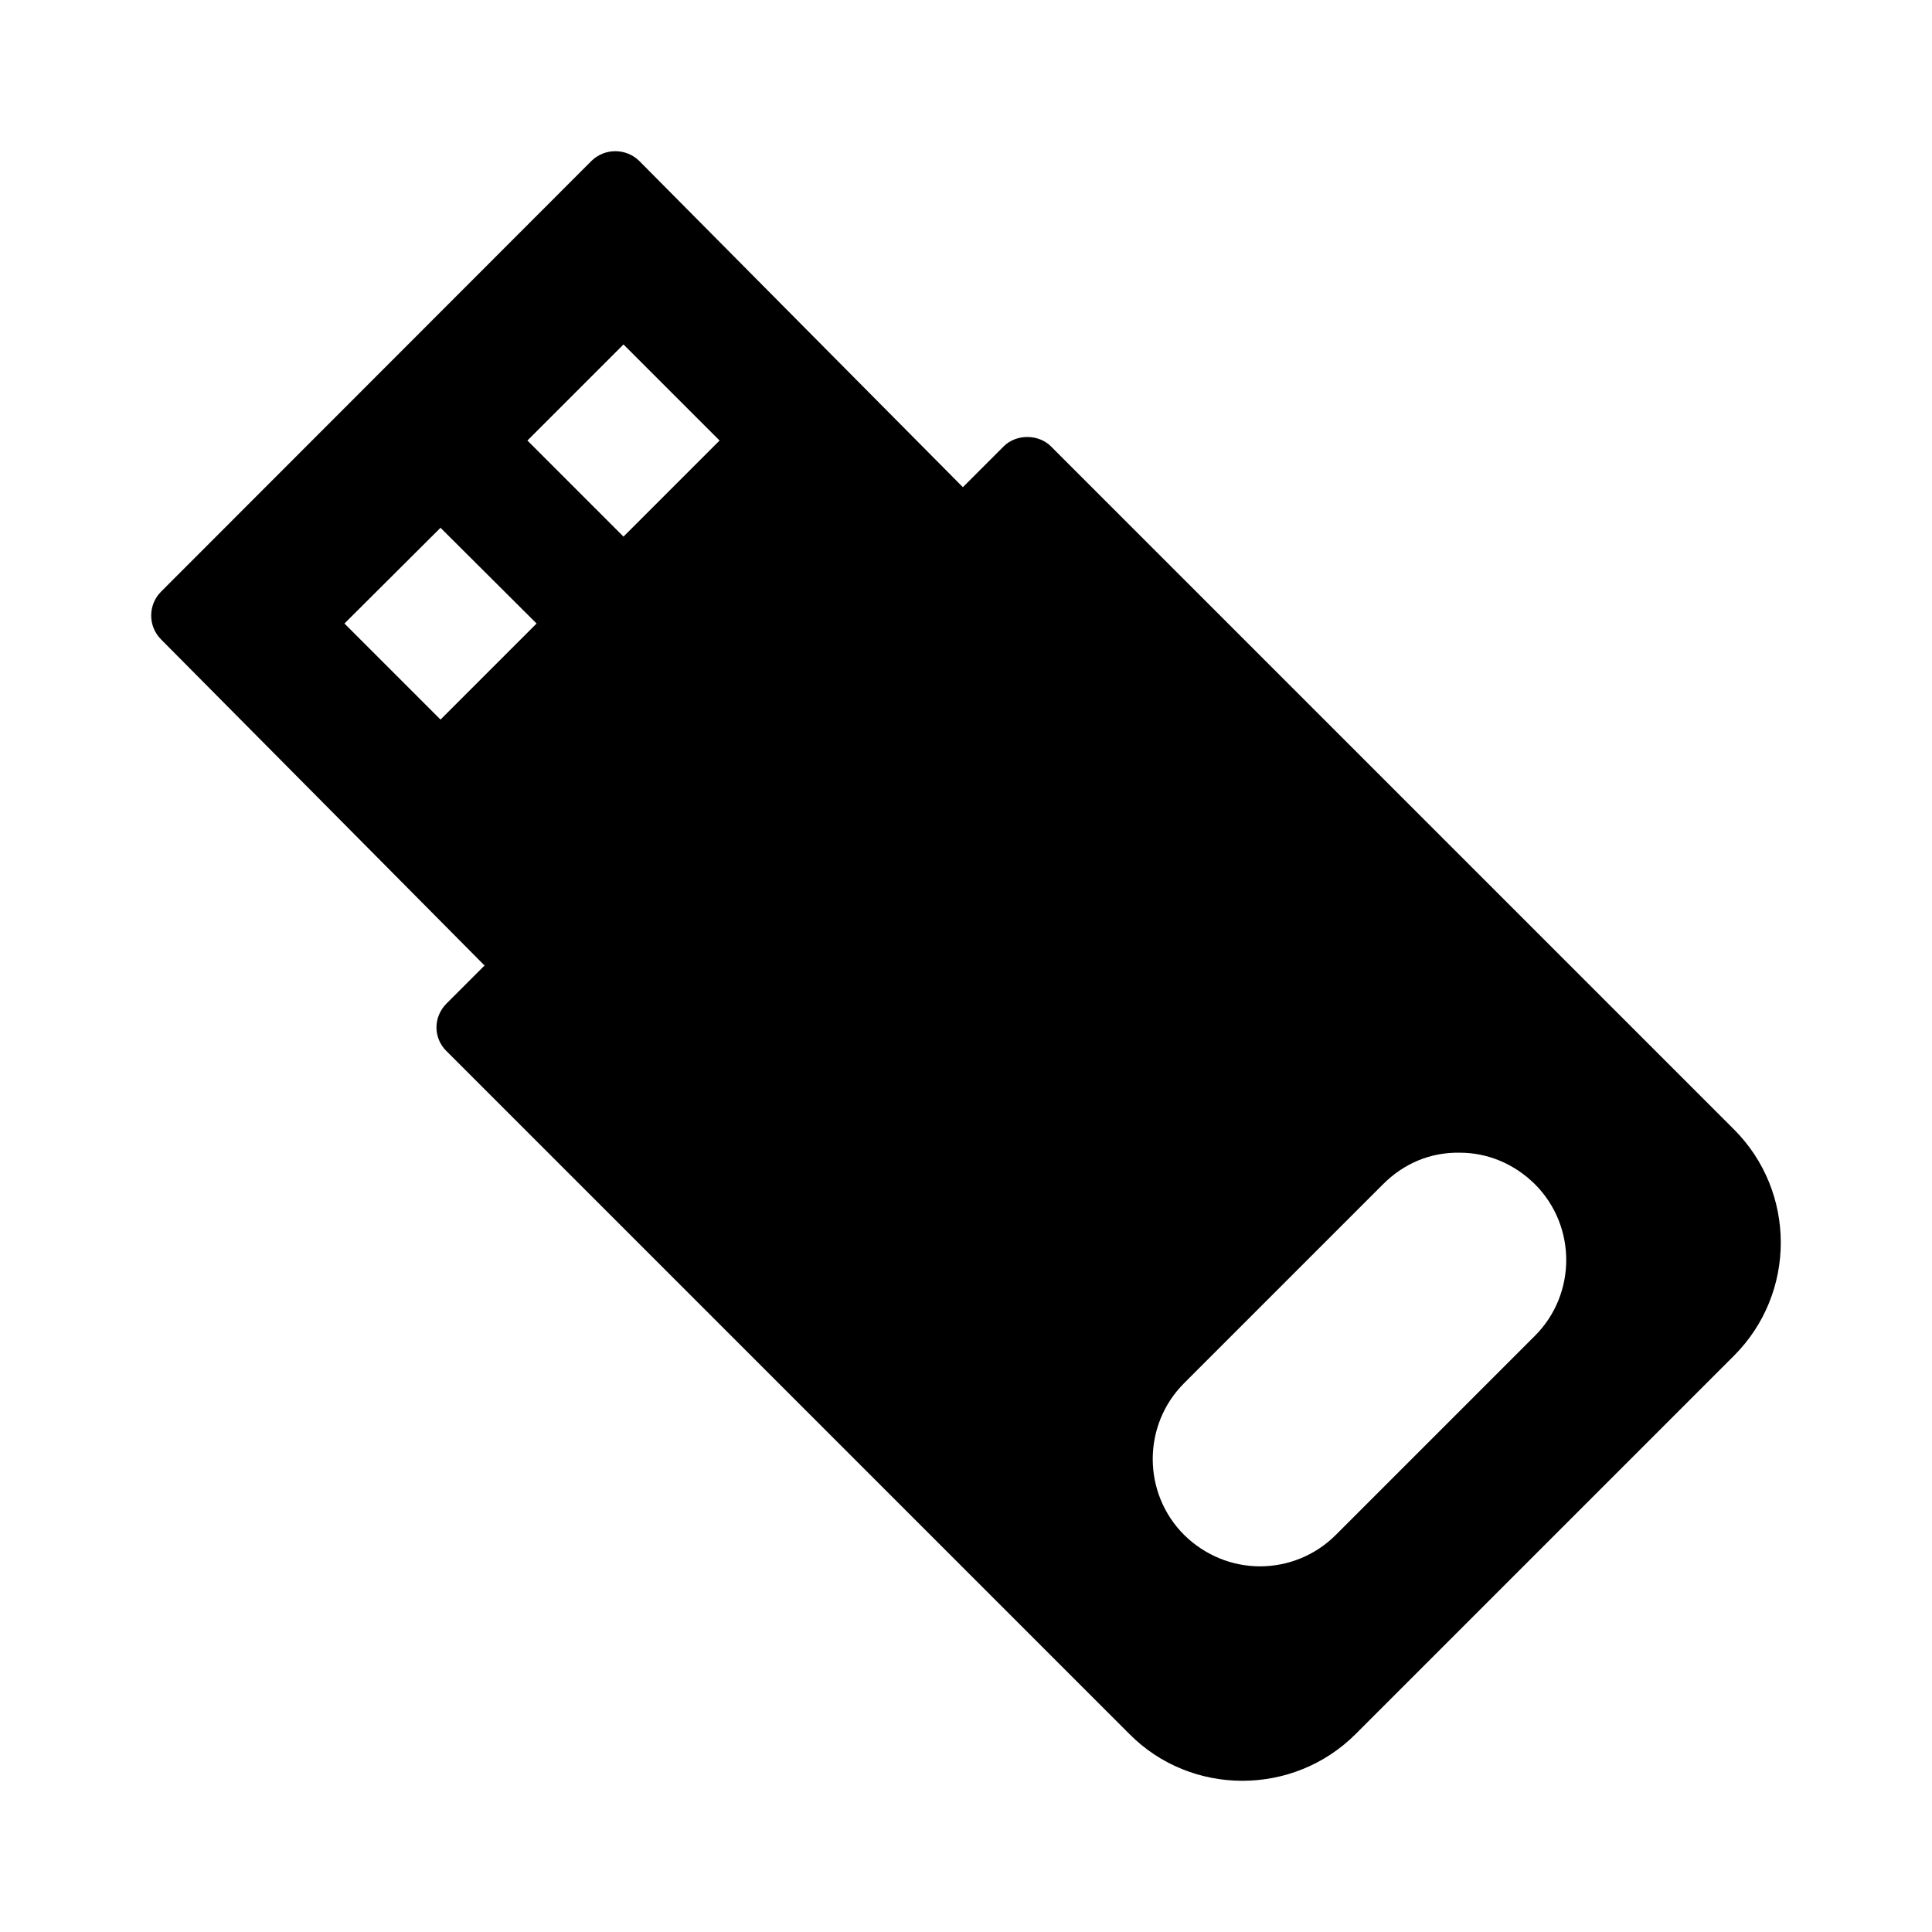
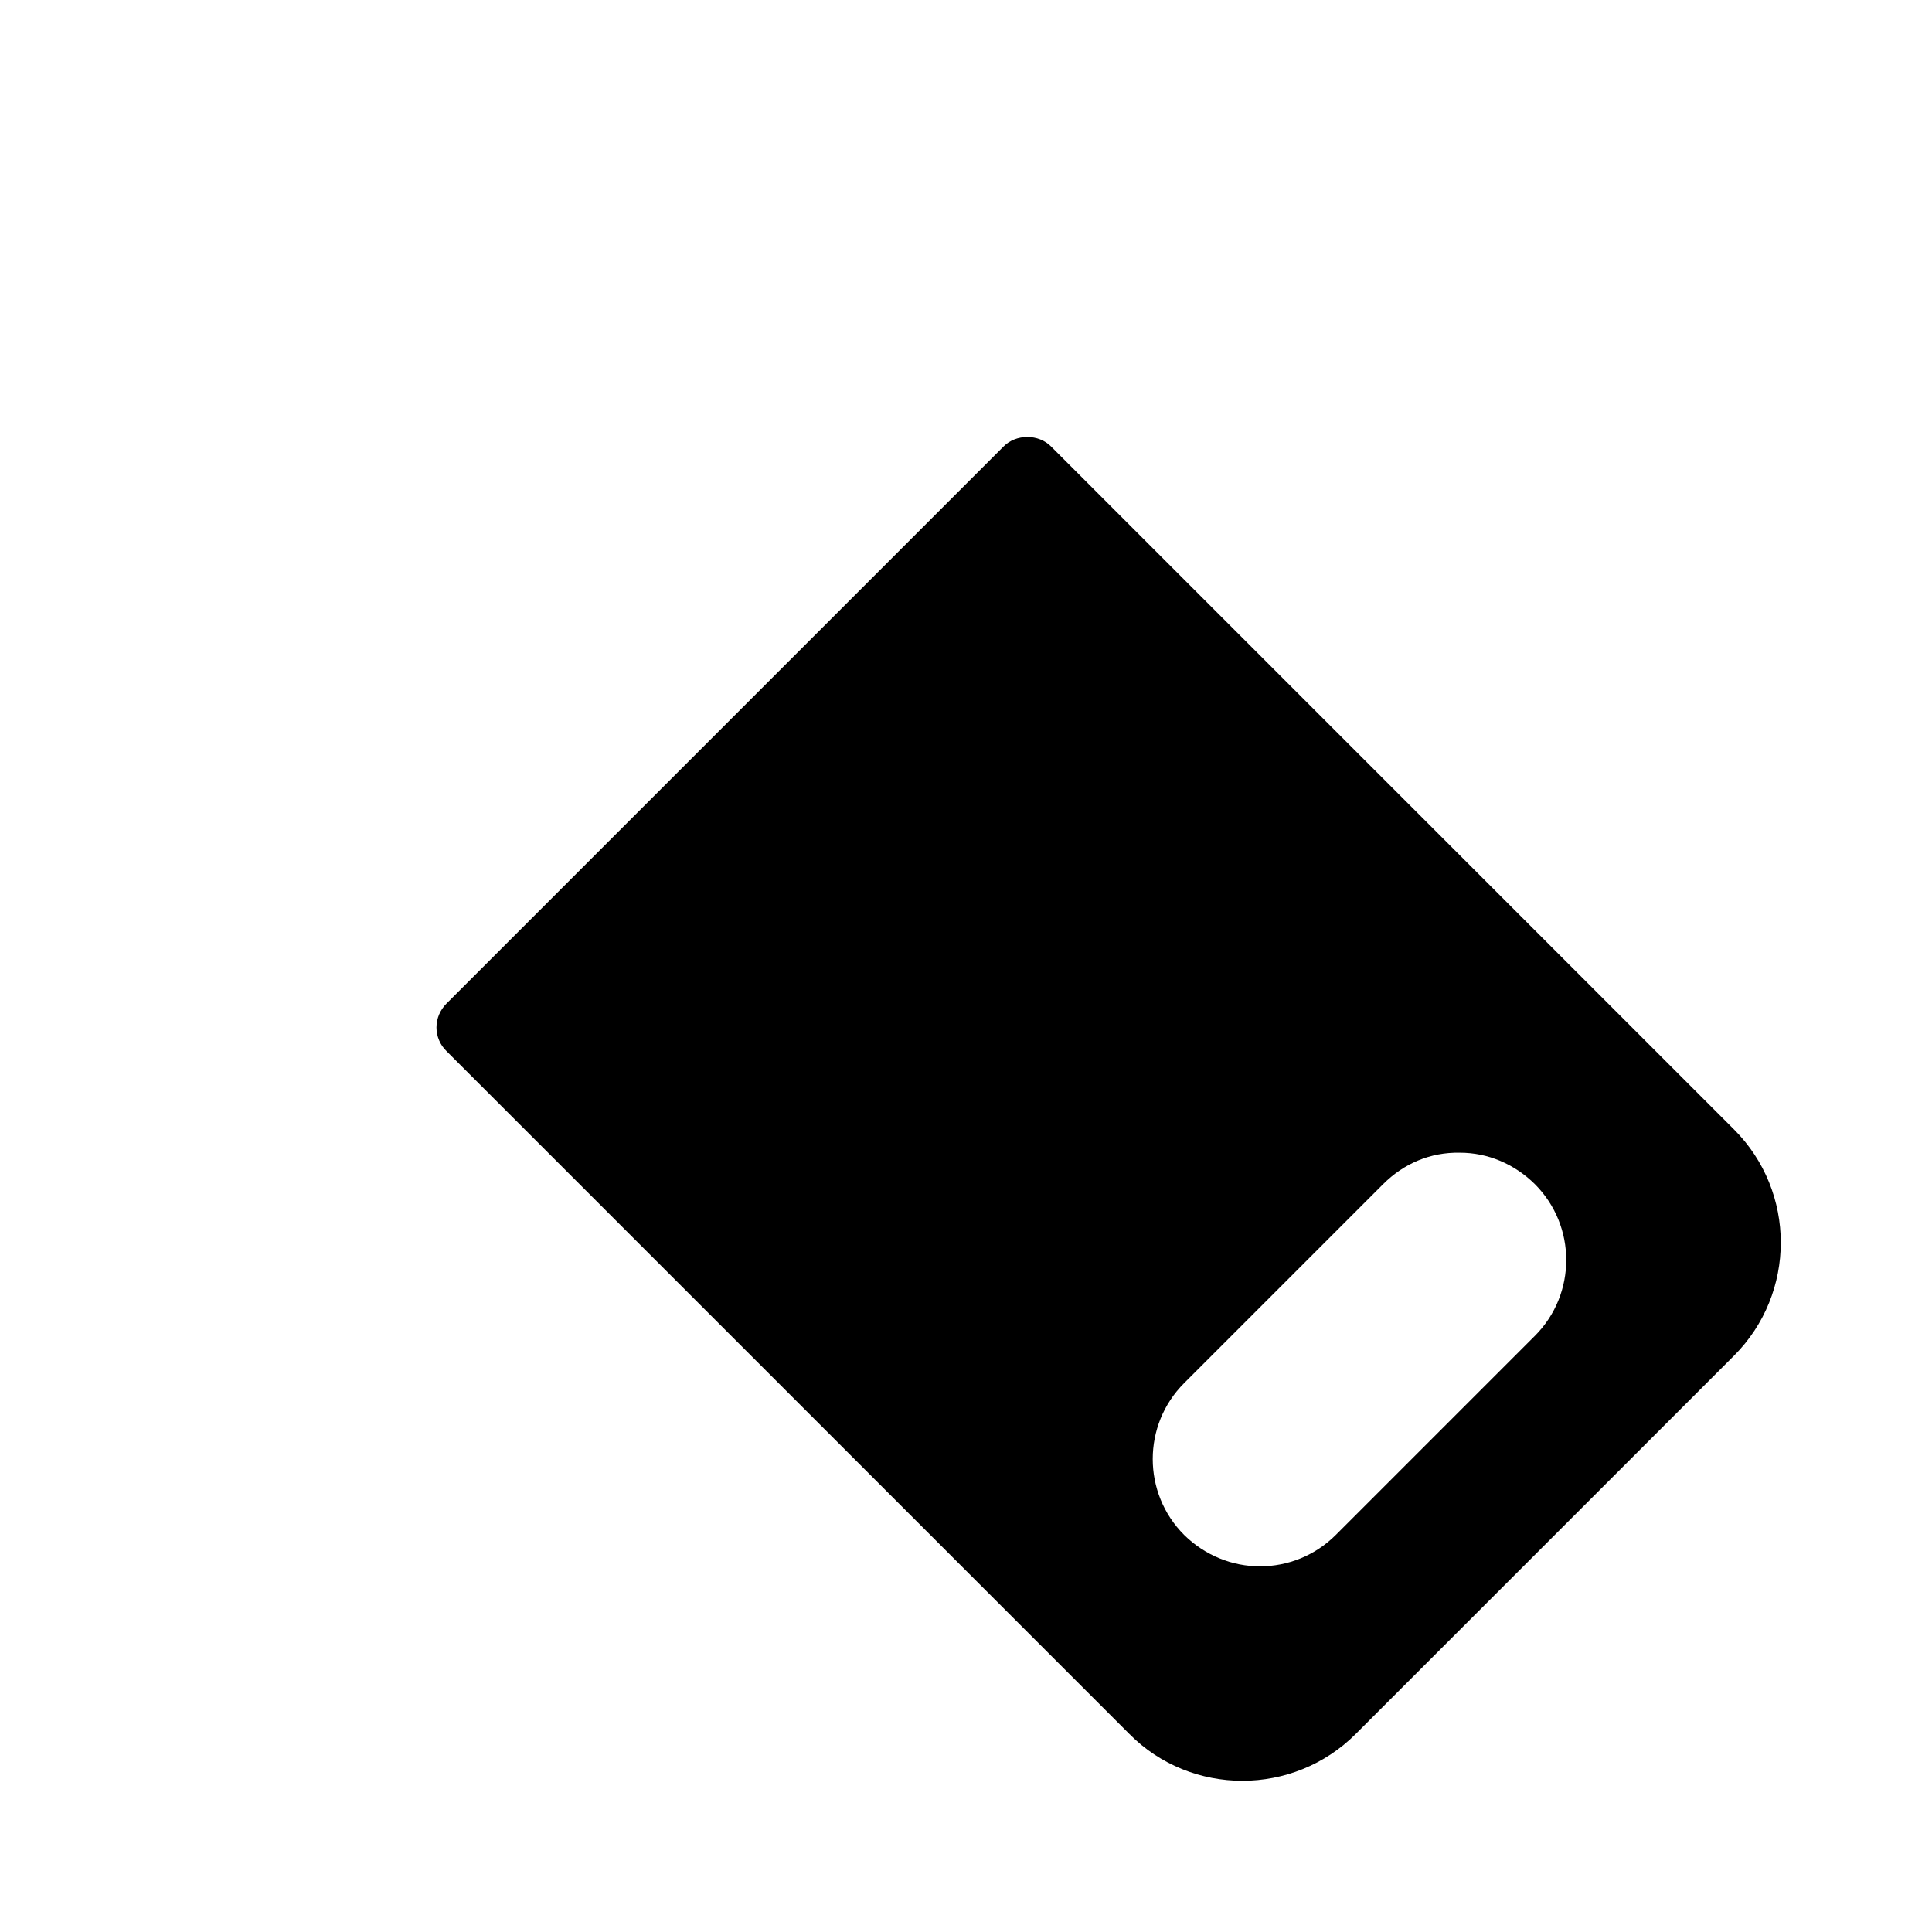
<svg xmlns="http://www.w3.org/2000/svg" fill="#000000" width="800px" height="800px" version="1.1" viewBox="144 144 512 512">
  <g>
-     <path d="m313.46 186.7c-3.508-3.508-9.266-3.508-12.773 0l-113.99 114.08c-3.508 3.508-3.508 9.176 0 12.684l95.266 96.035 126.76-126.76zm-52.719 148-25.461-25.461 25.461-25.371 25.461 25.371zm23.031-73.953 25.461-25.461 25.461 25.461-25.461 25.461z" />
    <path d="m603.51 443.29-180.92-180.92c-3.328-3.418-9.355-3.418-12.684 0l-147.54 147.54c-1.711 1.711-2.699 3.957-2.699 6.387 0 2.34 0.988 4.68 2.699 6.297l180.92 180.92c8.188 8.277 19.074 12.414 29.957 12.414 10.887 0 21.773-4.137 30.047-12.414l100.22-100.22c16.555-16.551 16.555-43.453 0-60.004zm-52.754 54.727-52.746 52.746c-5.504 5.504-12.766 8.332-20.105 8.332-7.262 0-14.523-2.828-20.105-8.332-11.086-11.082-11.086-29.125 0-40.207l52.746-52.746c5.426-5.426 12.461-8.484 20.332-8.332 7.414 0 14.449 2.981 19.875 8.332 11.086 11.082 11.086 29.121 0.004 40.207z" />
  </g>
</svg>